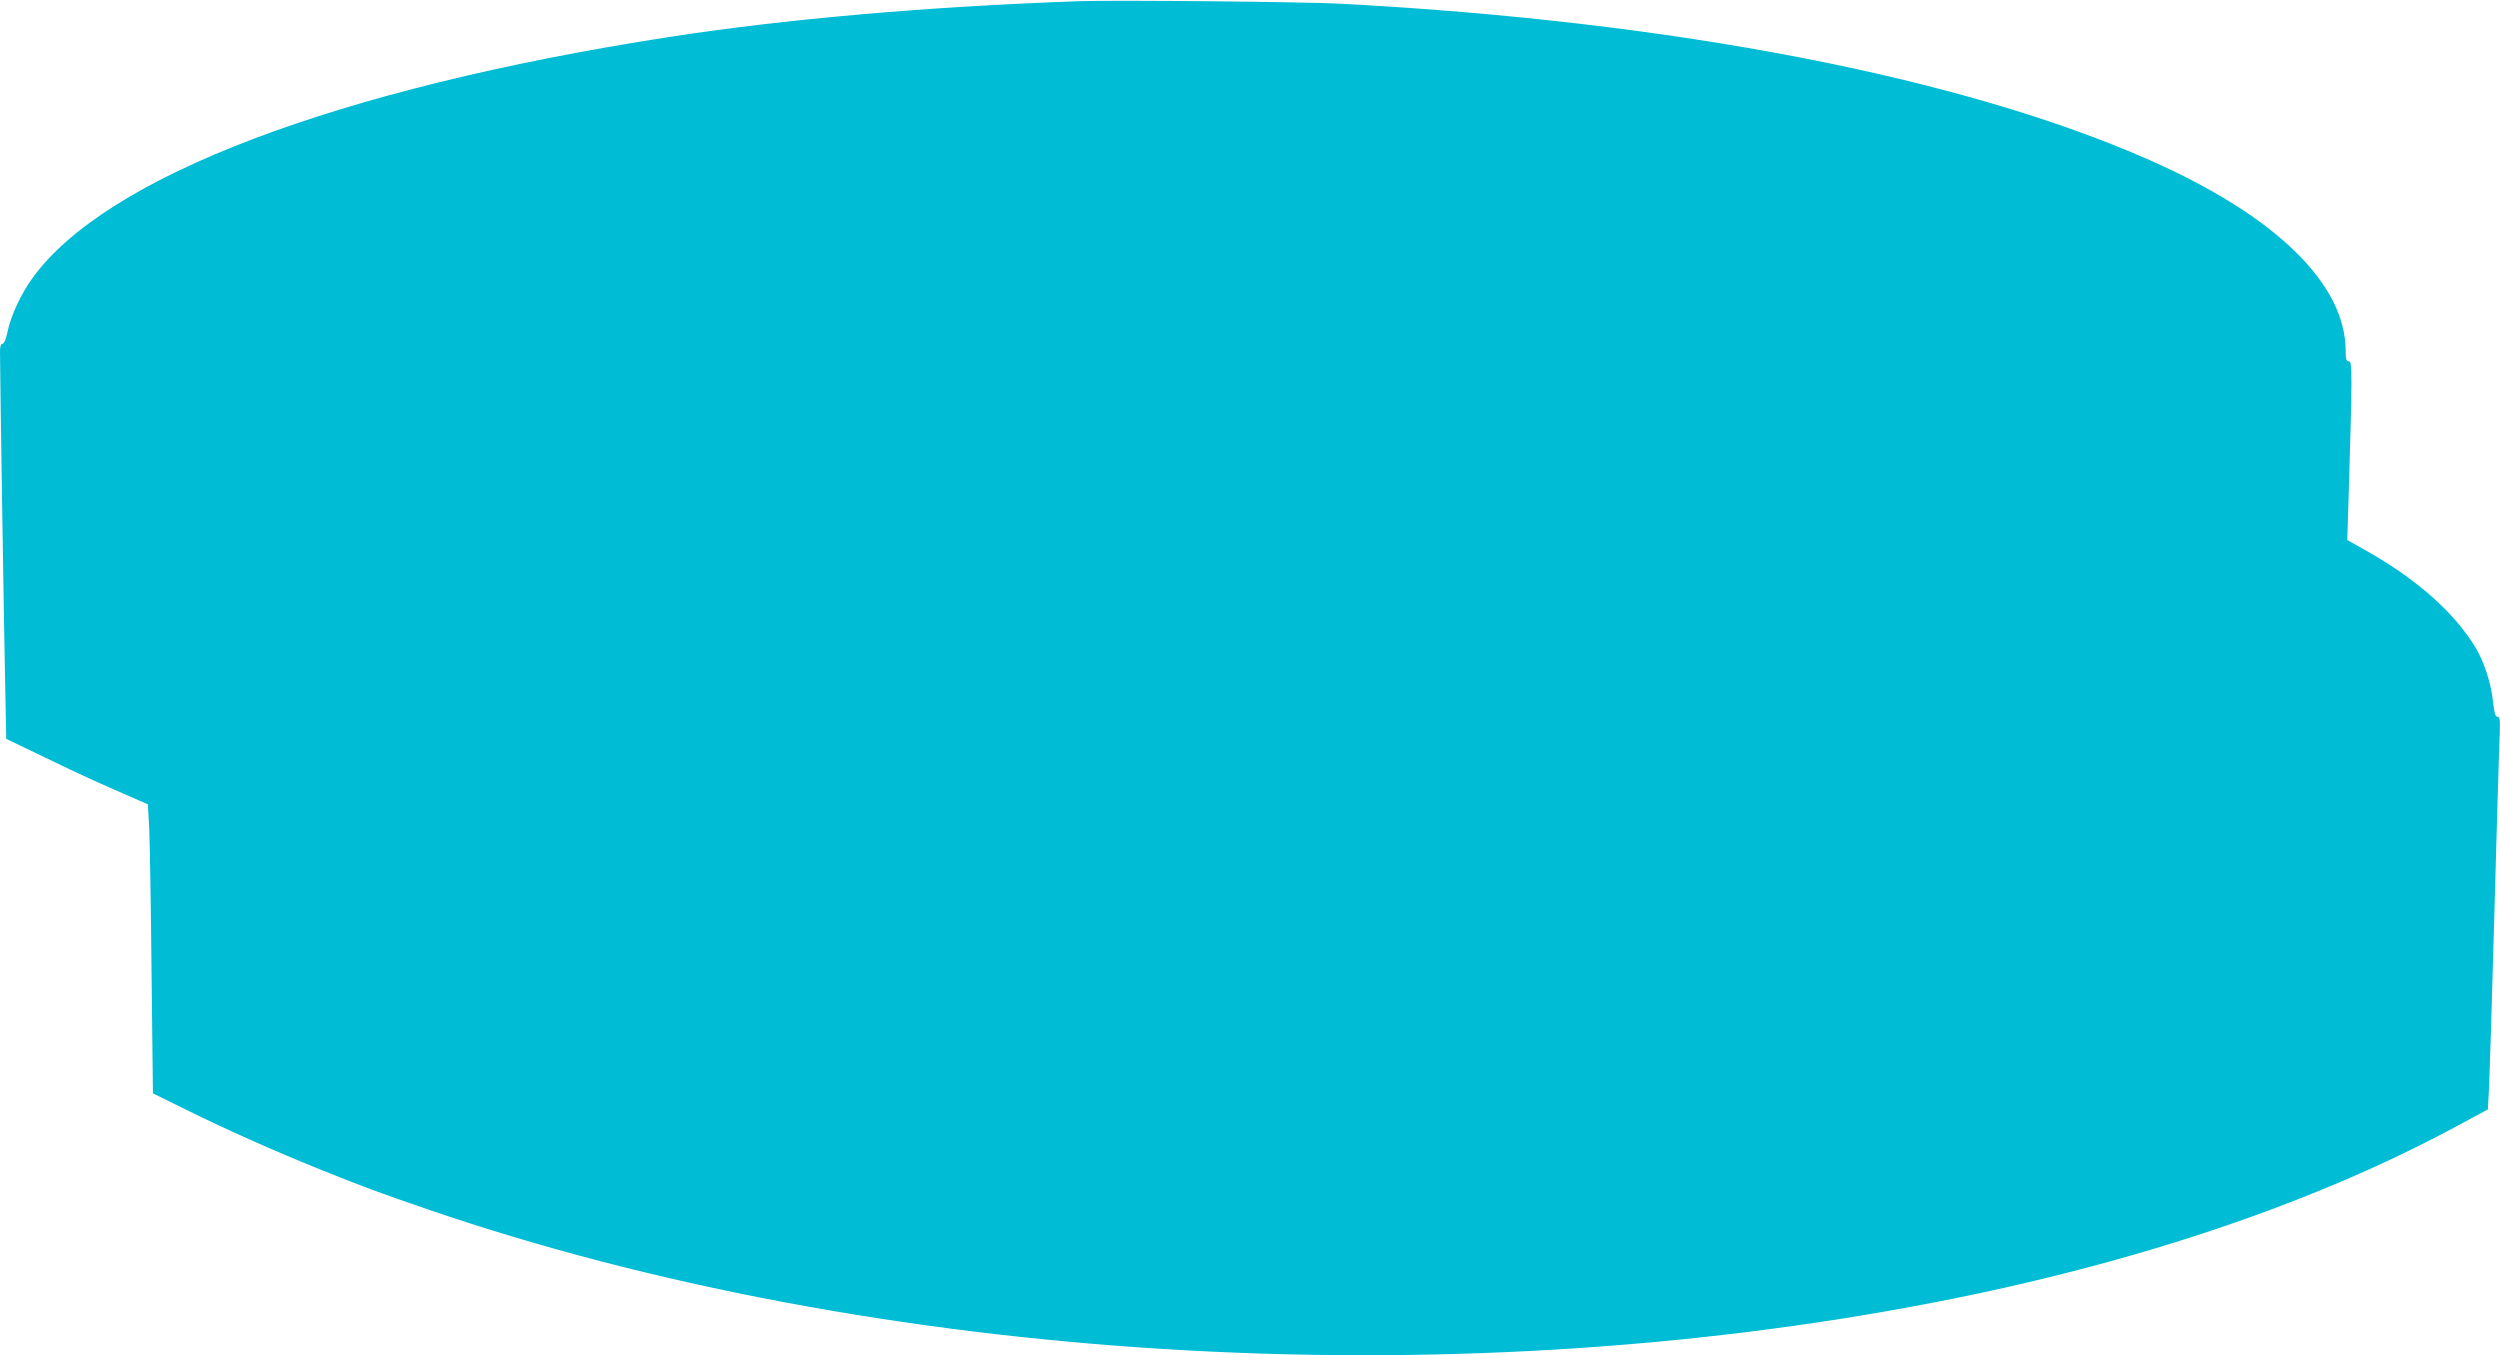
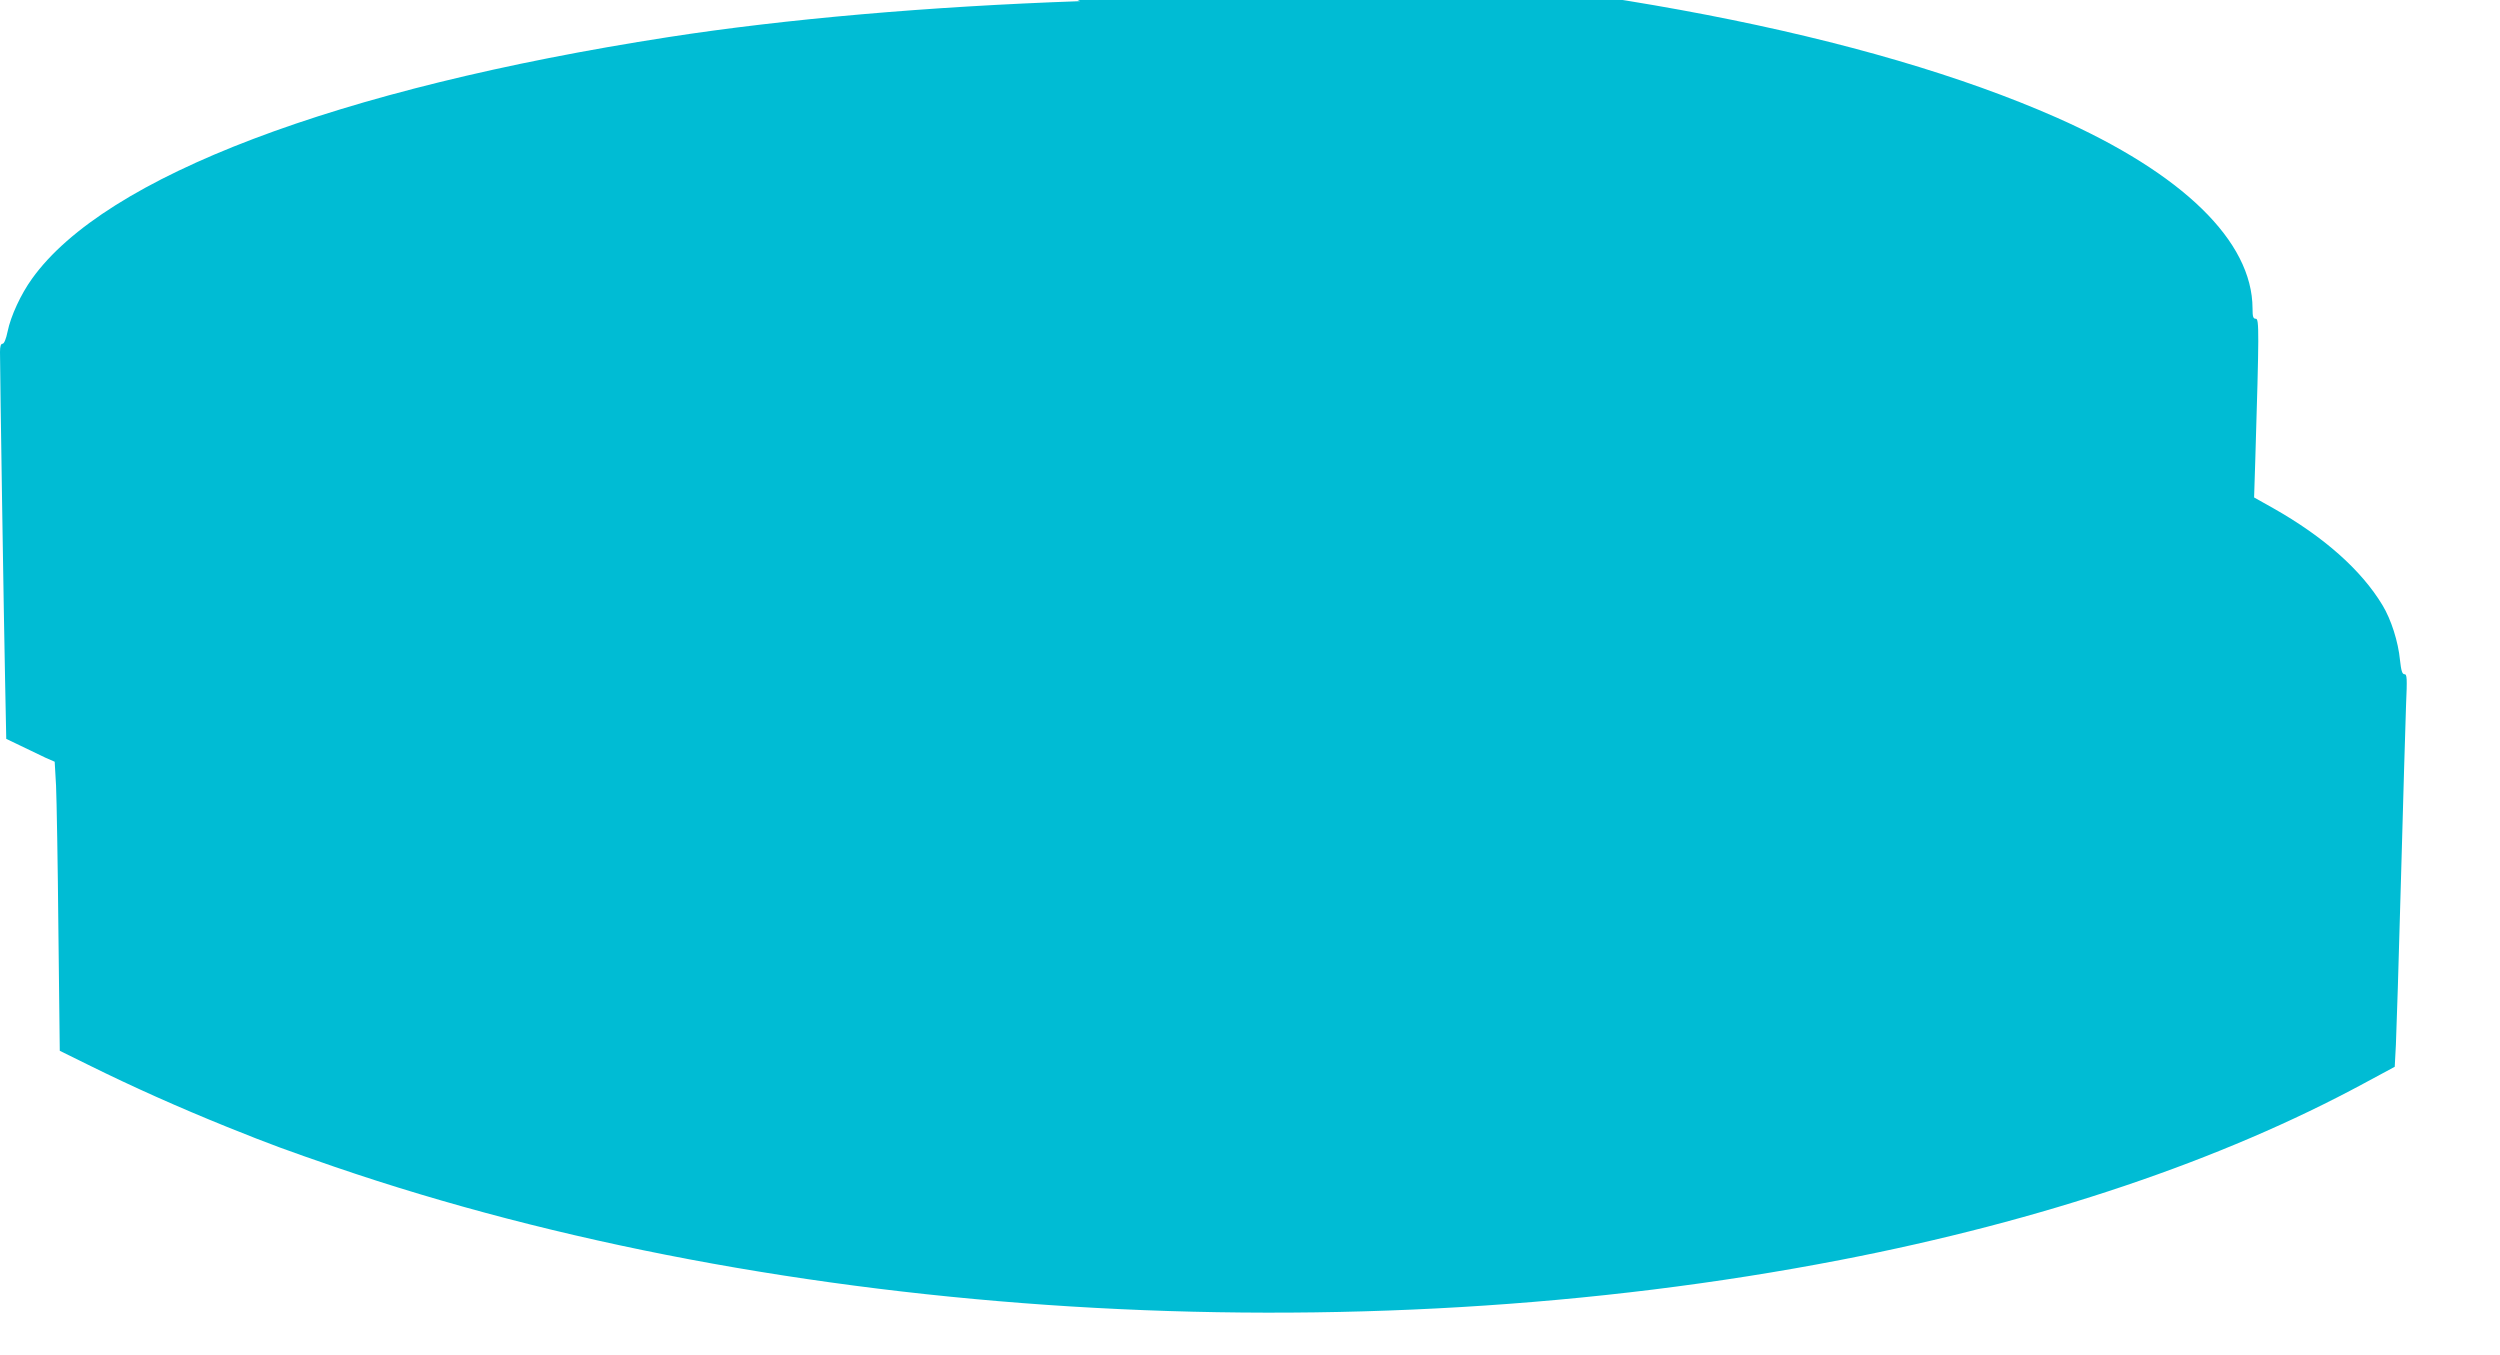
<svg xmlns="http://www.w3.org/2000/svg" version="1.0" width="1280pt" height="694pt" viewBox="0 0 1280 694" preserveAspectRatio="xMidYMid meet">
  <g transform="translate(0,694) scale(0.1,-0.1)" fill="#00bcd4" stroke="none">
-     <path d="M5530 6934 c-773 -27 -1508 -91 -2108 -184 -1695 -263 -2884 -714 -3258 -1237 -57 -79 -109 -191 -125 -270 -8 -39 -18 -63 -26 -63 -9 0 -13 -14 -13 -42 0 -100 20 -1399 26 -1677 l6 -304 202 -97 c175 -85 278 -132 477 -218 l46 -20 7 -123 c3 -68 9 -401 12 -740 l7 -617 146 -72 c228 -113 466 -219 711 -318 231 -93 301 -118 550 -204 2288 -784 5197 -964 7710 -477 1034 200 1952 510 2682 905 l156 84 6 113 c3 61 15 443 26 847 11 404 23 806 26 893 6 136 5 157 -8 157 -12 0 -17 18 -23 72 -9 94 -45 208 -90 282 -108 179 -299 349 -559 496 l-98 55 6 190 c20 659 20 725 3 725 -14 0 -17 10 -17 53 -1 344 -357 691 -1003 977 -965 426 -2435 710 -4142 801 -190 10 -1155 19 -1335 13z" />
+     <path d="M5530 6934 c-773 -27 -1508 -91 -2108 -184 -1695 -263 -2884 -714 -3258 -1237 -57 -79 -109 -191 -125 -270 -8 -39 -18 -63 -26 -63 -9 0 -13 -14 -13 -42 0 -100 20 -1399 26 -1677 l6 -304 202 -97 l46 -20 7 -123 c3 -68 9 -401 12 -740 l7 -617 146 -72 c228 -113 466 -219 711 -318 231 -93 301 -118 550 -204 2288 -784 5197 -964 7710 -477 1034 200 1952 510 2682 905 l156 84 6 113 c3 61 15 443 26 847 11 404 23 806 26 893 6 136 5 157 -8 157 -12 0 -17 18 -23 72 -9 94 -45 208 -90 282 -108 179 -299 349 -559 496 l-98 55 6 190 c20 659 20 725 3 725 -14 0 -17 10 -17 53 -1 344 -357 691 -1003 977 -965 426 -2435 710 -4142 801 -190 10 -1155 19 -1335 13z" />
  </g>
</svg>